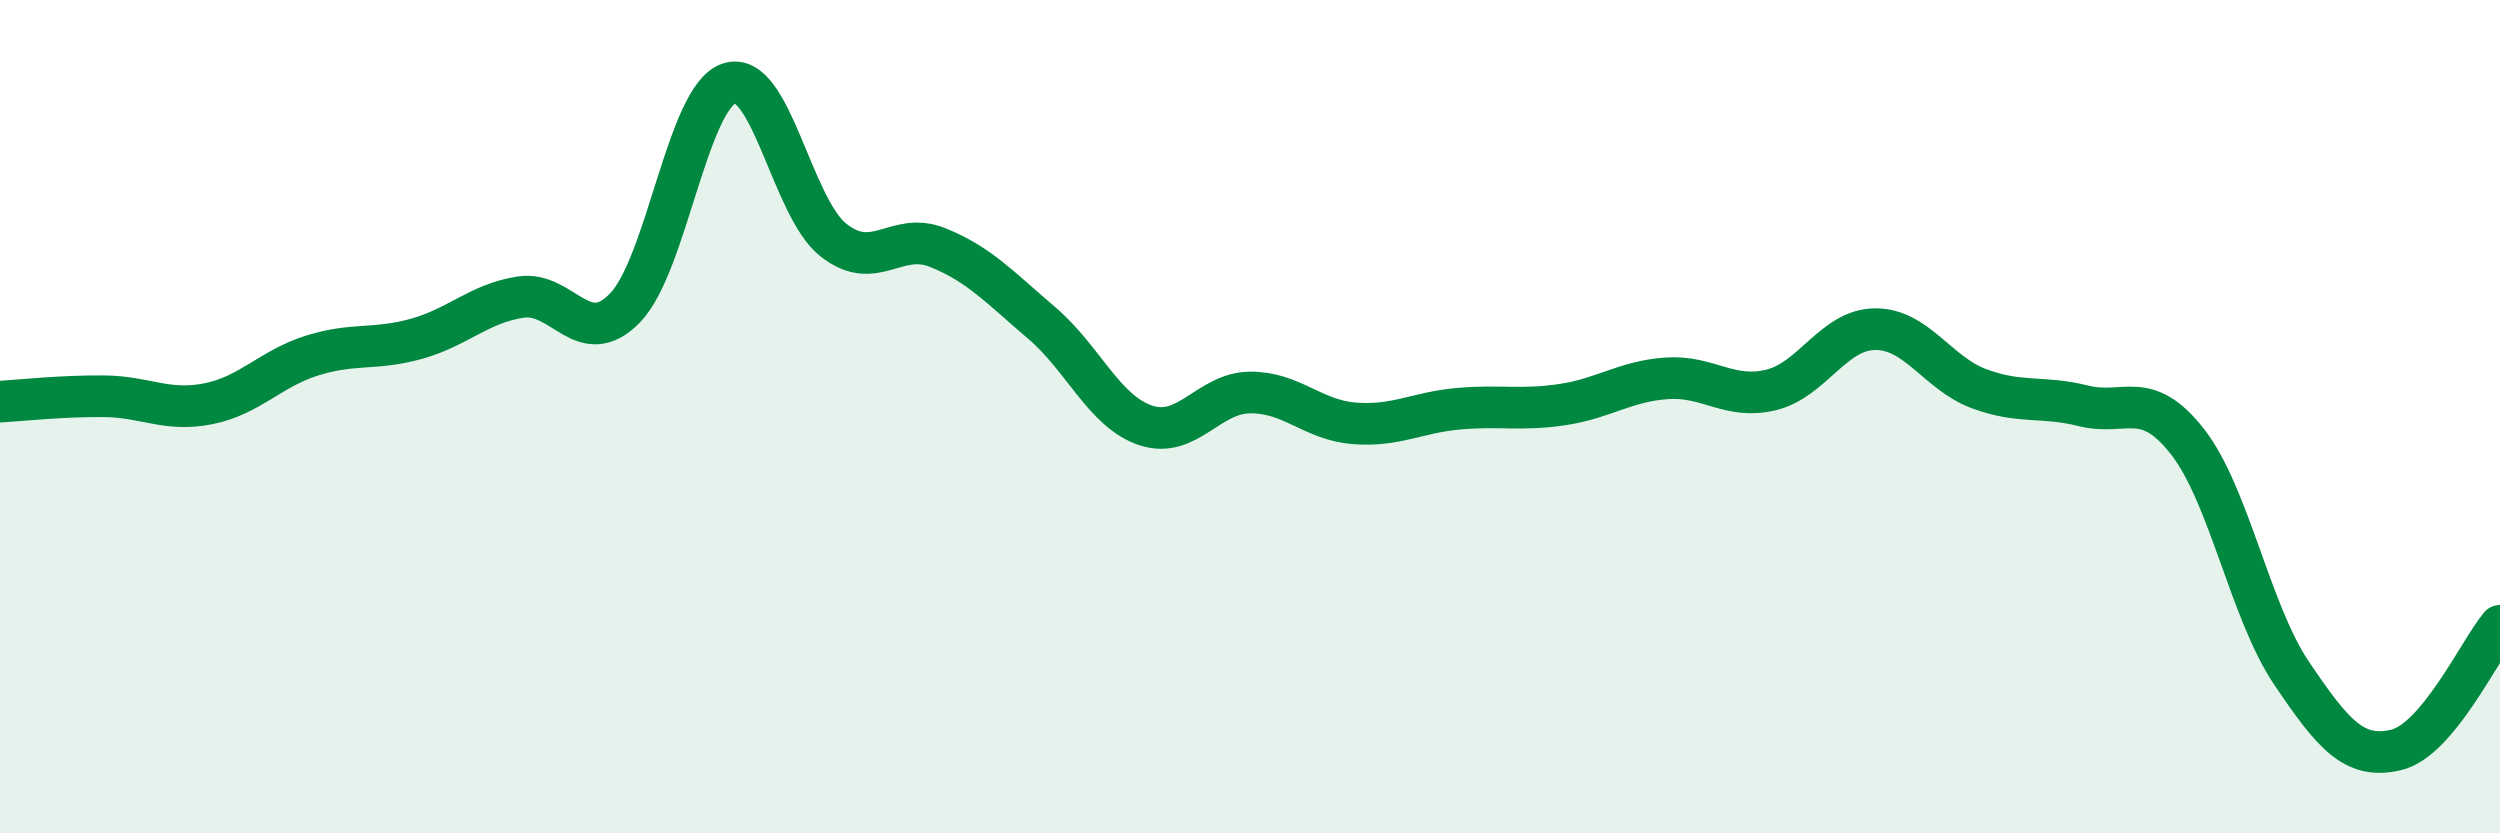
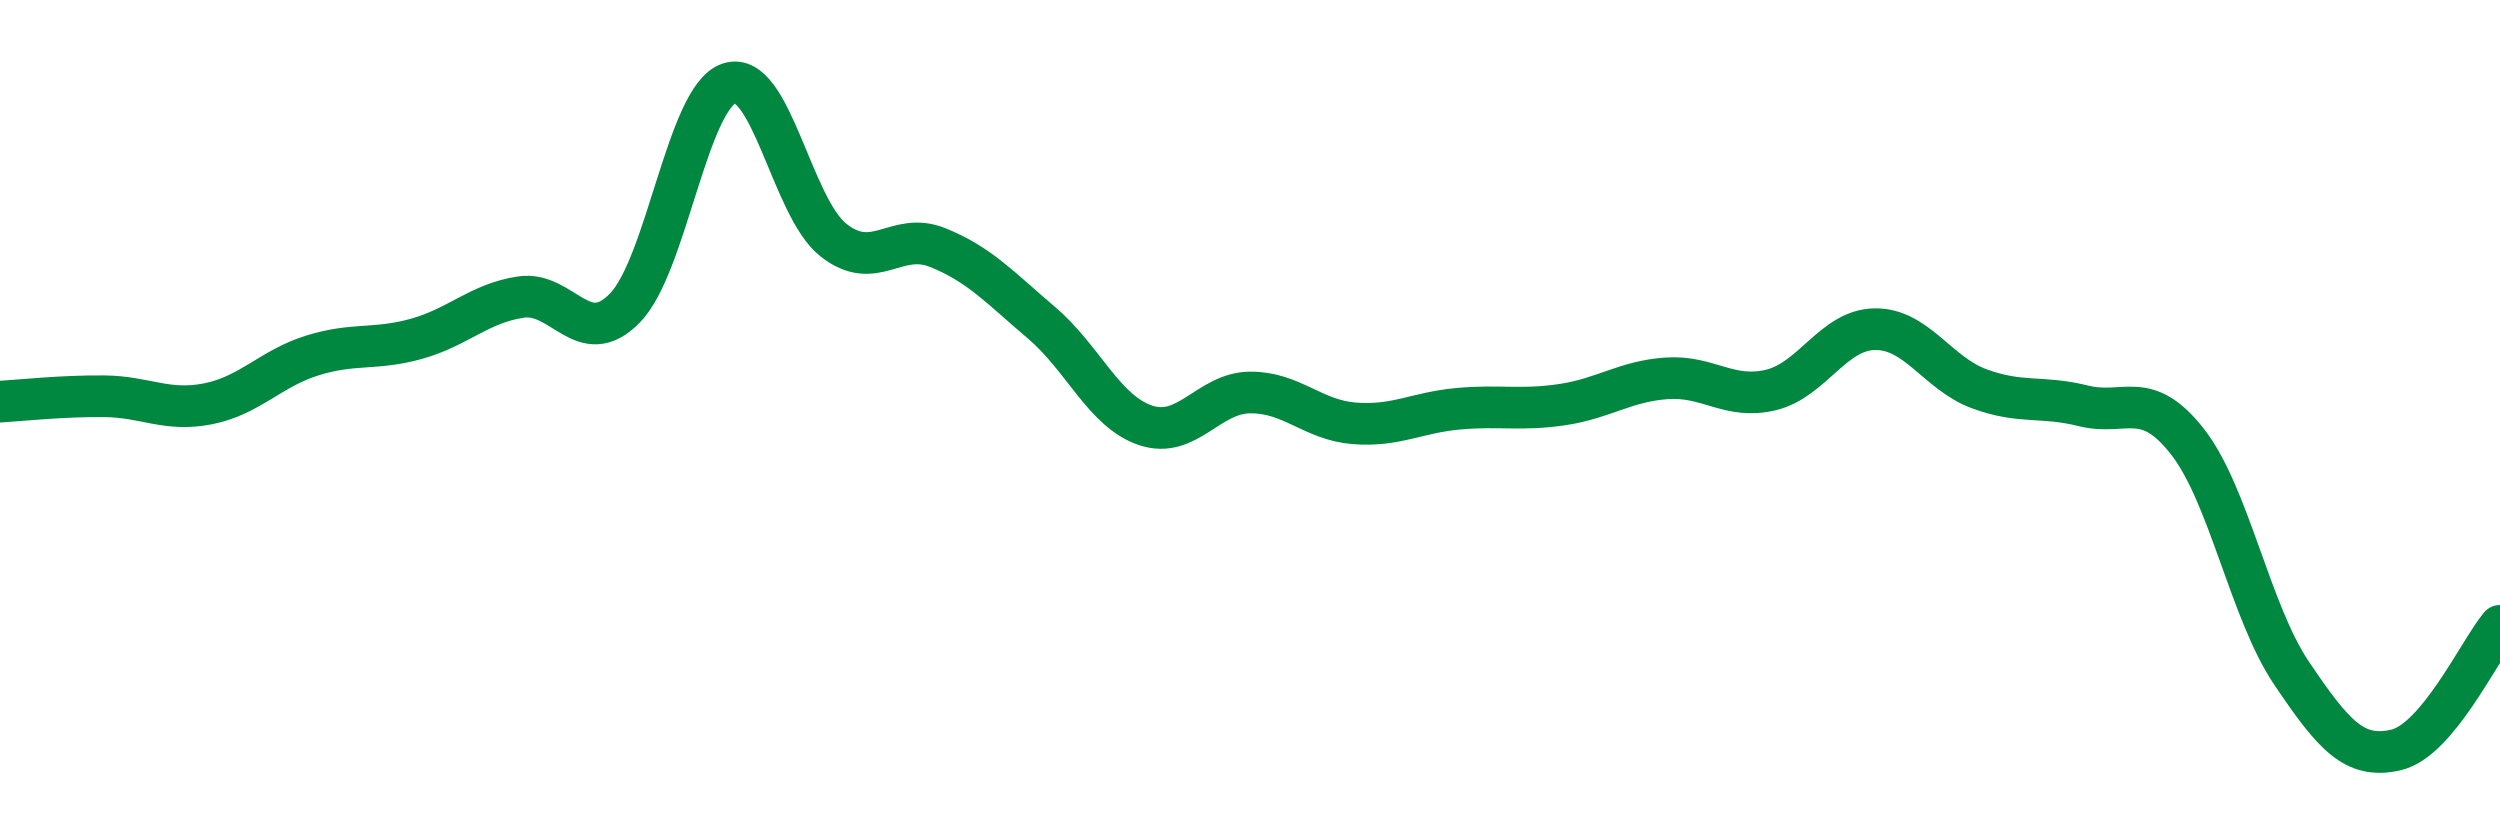
<svg xmlns="http://www.w3.org/2000/svg" width="60" height="20" viewBox="0 0 60 20">
-   <path d="M 0,9.64 C 0.5,9.61 1.5,9.5 2.5,9.51 C 3.5,9.52 4,9.89 5,9.69 C 6,9.49 6.5,8.84 7.5,8.53 C 8.5,8.22 9,8.41 10,8.13 C 11,7.85 11.5,7.28 12.5,7.13 C 13.5,6.98 14,8.42 15,7.39 C 16,6.36 16.5,2.33 17.5,2 C 18.5,1.67 19,4.97 20,5.76 C 21,6.55 21.5,5.54 22.5,5.94 C 23.5,6.34 24,6.9 25,7.75 C 26,8.6 26.5,9.88 27.5,10.21 C 28.5,10.54 29,9.43 30,9.42 C 31,9.41 31.5,10.08 32.5,10.16 C 33.5,10.24 34,9.9 35,9.81 C 36,9.72 36.5,9.86 37.5,9.71 C 38.5,9.56 39,9.15 40,9.08 C 41,9.01 41.5,9.6 42.5,9.36 C 43.5,9.12 44,7.91 45,7.9 C 46,7.89 46.5,8.96 47.5,9.33 C 48.5,9.7 49,9.49 50,9.74 C 51,9.99 51.5,9.32 52.5,10.6 C 53.5,11.88 54,14.68 55,16.16 C 56,17.64 56.5,18.23 57.5,18 C 58.5,17.77 59.5,15.62 60,15.02L60 20L0 20Z" fill="#008740" opacity="0.1" stroke-linecap="round" stroke-linejoin="round" />
  <path d="M 0,9.64 C 0.5,9.61 1.5,9.5 2.5,9.51 C 3.5,9.52 4,9.89 5,9.69 C 6,9.49 6.5,8.84 7.5,8.53 C 8.5,8.22 9,8.41 10,8.13 C 11,7.85 11.5,7.28 12.5,7.13 C 13.5,6.98 14,8.42 15,7.39 C 16,6.36 16.5,2.33 17.5,2 C 18.5,1.67 19,4.97 20,5.76 C 21,6.55 21.5,5.54 22.5,5.94 C 23.5,6.34 24,6.9 25,7.75 C 26,8.6 26.5,9.88 27.5,10.21 C 28.5,10.54 29,9.43 30,9.42 C 31,9.41 31.5,10.08 32.5,10.16 C 33.5,10.24 34,9.9 35,9.81 C 36,9.72 36.5,9.86 37.5,9.71 C 38.5,9.56 39,9.15 40,9.08 C 41,9.01 41.5,9.6 42.5,9.36 C 43.5,9.12 44,7.91 45,7.9 C 46,7.89 46.5,8.96 47.5,9.33 C 48.5,9.7 49,9.49 50,9.74 C 51,9.99 51.5,9.32 52.5,10.6 C 53.5,11.88 54,14.68 55,16.16 C 56,17.64 56.5,18.23 57.5,18 C 58.5,17.77 59.5,15.62 60,15.02" stroke="#008740" stroke-width="1" fill="none" stroke-linecap="round" stroke-linejoin="round" />
</svg>